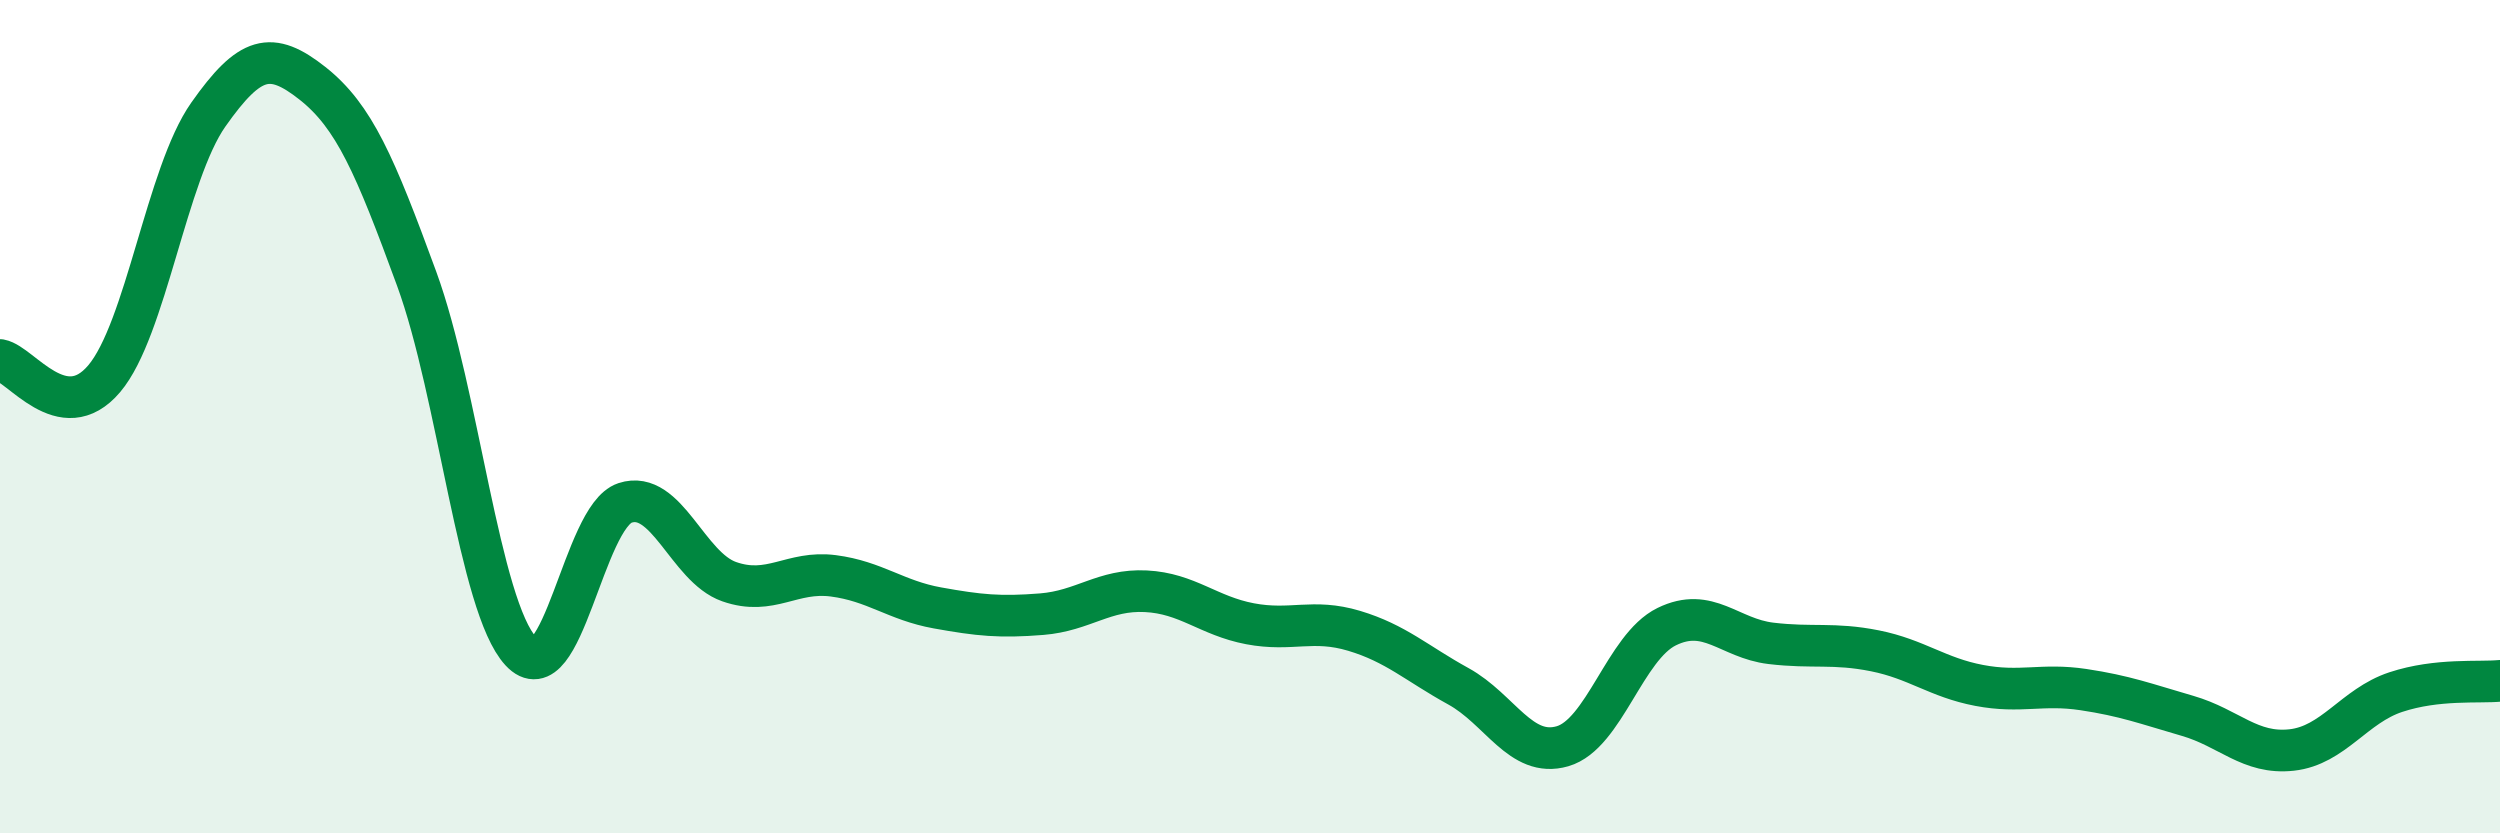
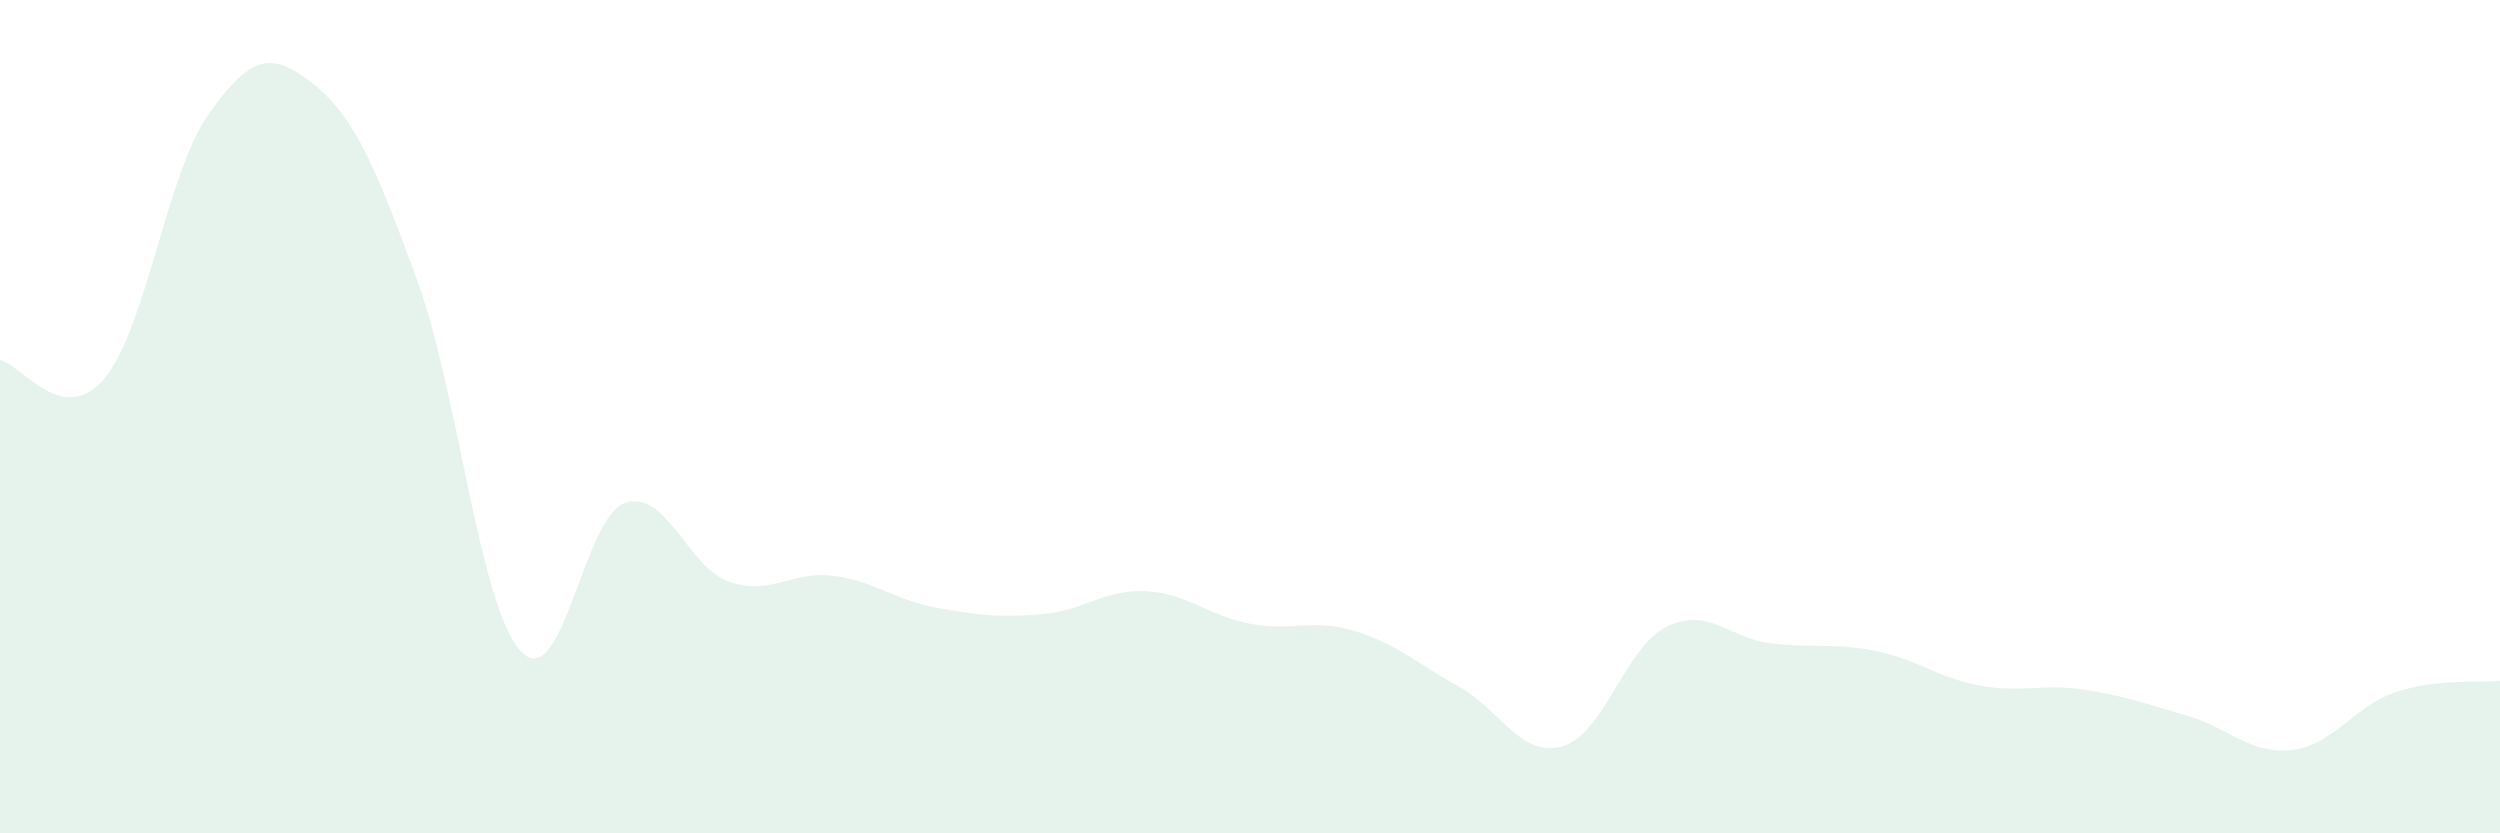
<svg xmlns="http://www.w3.org/2000/svg" width="60" height="20" viewBox="0 0 60 20">
  <path d="M 0,8.64 C 0.5,8.73 1.5,10.27 2.5,9.09 C 3.5,7.91 4,4.17 5,2.75 C 6,1.33 6.5,1.21 7.5,2 C 8.5,2.79 9,3.96 10,6.69 C 11,9.42 11.5,14.55 12.5,15.63 C 13.5,16.71 14,12.4 15,12.07 C 16,11.74 16.5,13.61 17.5,13.96 C 18.5,14.31 19,13.69 20,13.82 C 21,13.95 21.5,14.41 22.5,14.59 C 23.5,14.77 24,14.82 25,14.74 C 26,14.66 26.5,14.14 27.5,14.19 C 28.5,14.24 29,14.78 30,14.97 C 31,15.16 31.5,14.84 32.5,15.14 C 33.5,15.44 34,15.92 35,16.47 C 36,17.02 36.5,18.2 37.5,17.91 C 38.5,17.62 39,15.53 40,15.04 C 41,14.55 41.5,15.32 42.5,15.44 C 43.5,15.56 44,15.42 45,15.62 C 46,15.82 46.5,16.26 47.5,16.45 C 48.5,16.64 49,16.4 50,16.55 C 51,16.7 51.5,16.89 52.5,17.18 C 53.5,17.47 54,18.11 55,18 C 56,17.89 56.5,16.94 57.5,16.61 C 58.5,16.28 59.5,16.39 60,16.34L60 20L0 20Z" fill="#008740" opacity="0.1" stroke-linecap="round" stroke-linejoin="round" />
-   <path d="M 0,8.64 C 0.5,8.73 1.5,10.27 2.5,9.09 C 3.5,7.91 4,4.17 5,2.75 C 6,1.33 6.5,1.21 7.5,2 C 8.5,2.79 9,3.96 10,6.69 C 11,9.42 11.5,14.55 12.5,15.63 C 13.5,16.71 14,12.4 15,12.07 C 16,11.74 16.5,13.61 17.5,13.96 C 18.5,14.31 19,13.69 20,13.82 C 21,13.95 21.5,14.41 22.5,14.59 C 23.5,14.77 24,14.82 25,14.74 C 26,14.66 26.5,14.14 27.5,14.19 C 28.5,14.24 29,14.78 30,14.97 C 31,15.16 31.5,14.84 32.5,15.14 C 33.5,15.44 34,15.92 35,16.47 C 36,17.02 36.5,18.2 37.5,17.91 C 38.5,17.62 39,15.53 40,15.04 C 41,14.55 41.5,15.32 42.5,15.44 C 43.5,15.56 44,15.42 45,15.62 C 46,15.82 46.5,16.26 47.5,16.45 C 48.5,16.64 49,16.4 50,16.55 C 51,16.7 51.5,16.89 52.5,17.18 C 53.5,17.47 54,18.11 55,18 C 56,17.89 56.5,16.94 57.5,16.61 C 58.5,16.28 59.5,16.39 60,16.34" stroke="#008740" stroke-width="1" fill="none" stroke-linecap="round" stroke-linejoin="round" />
</svg>